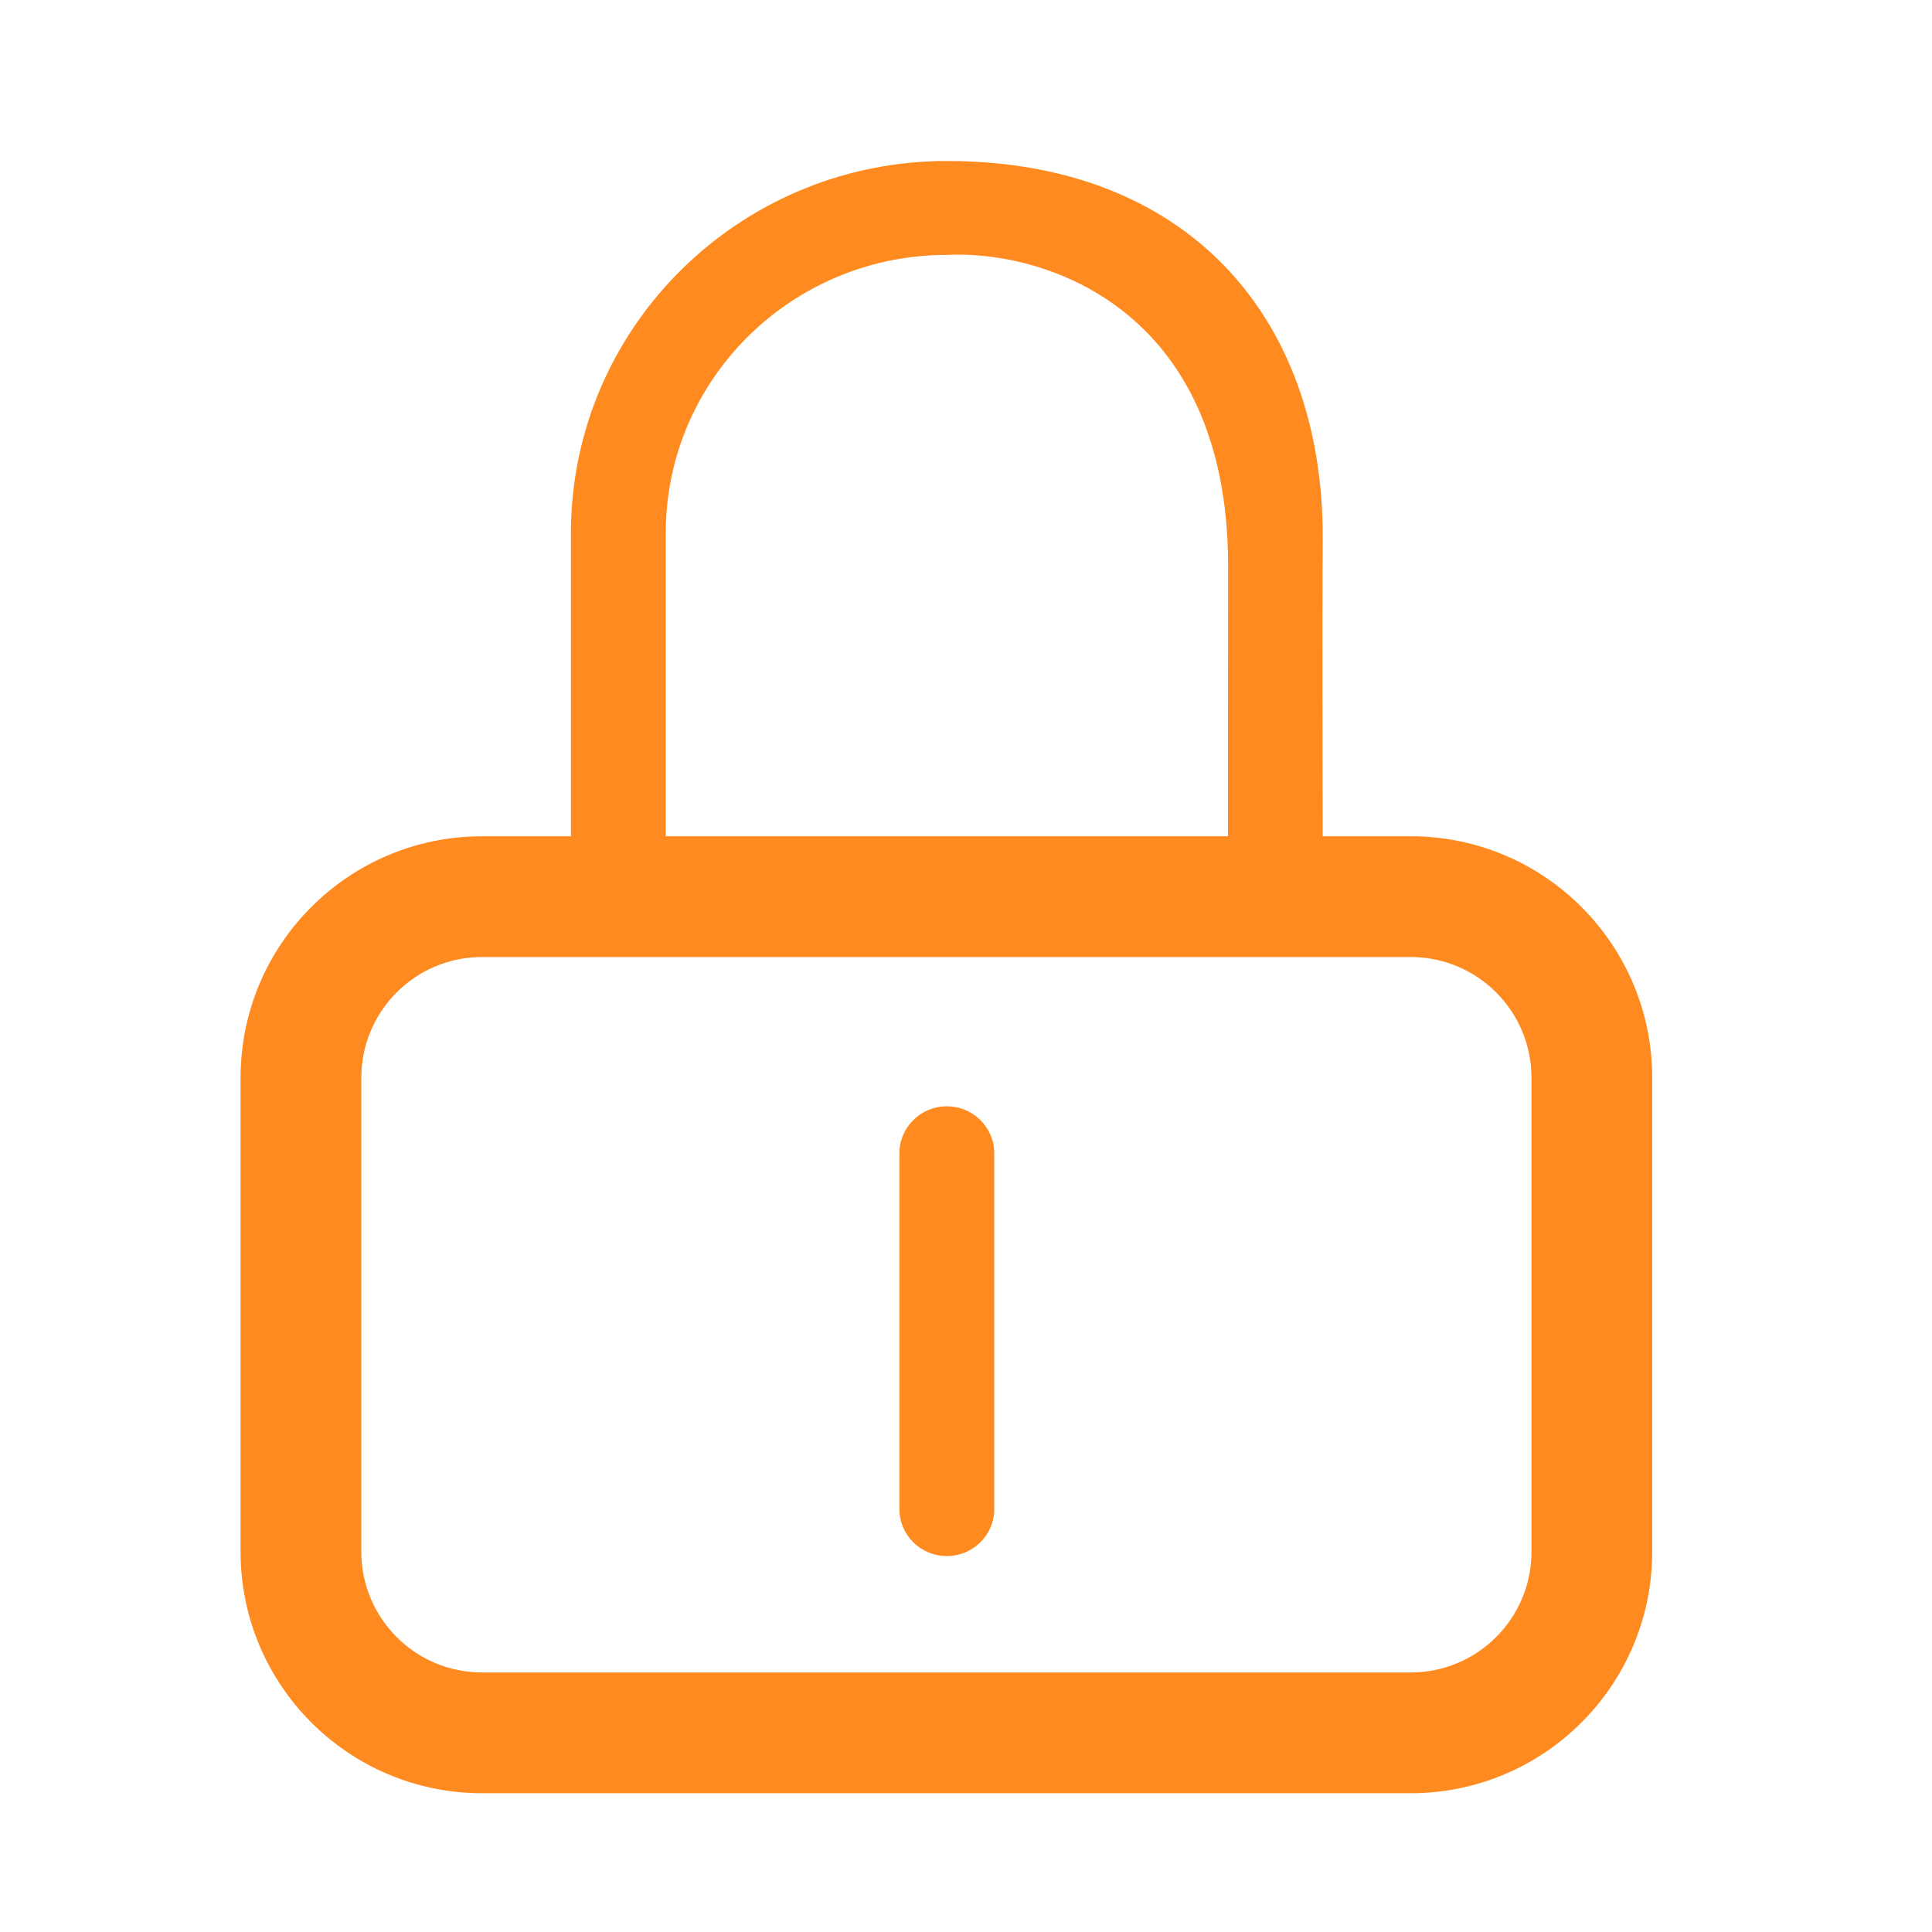
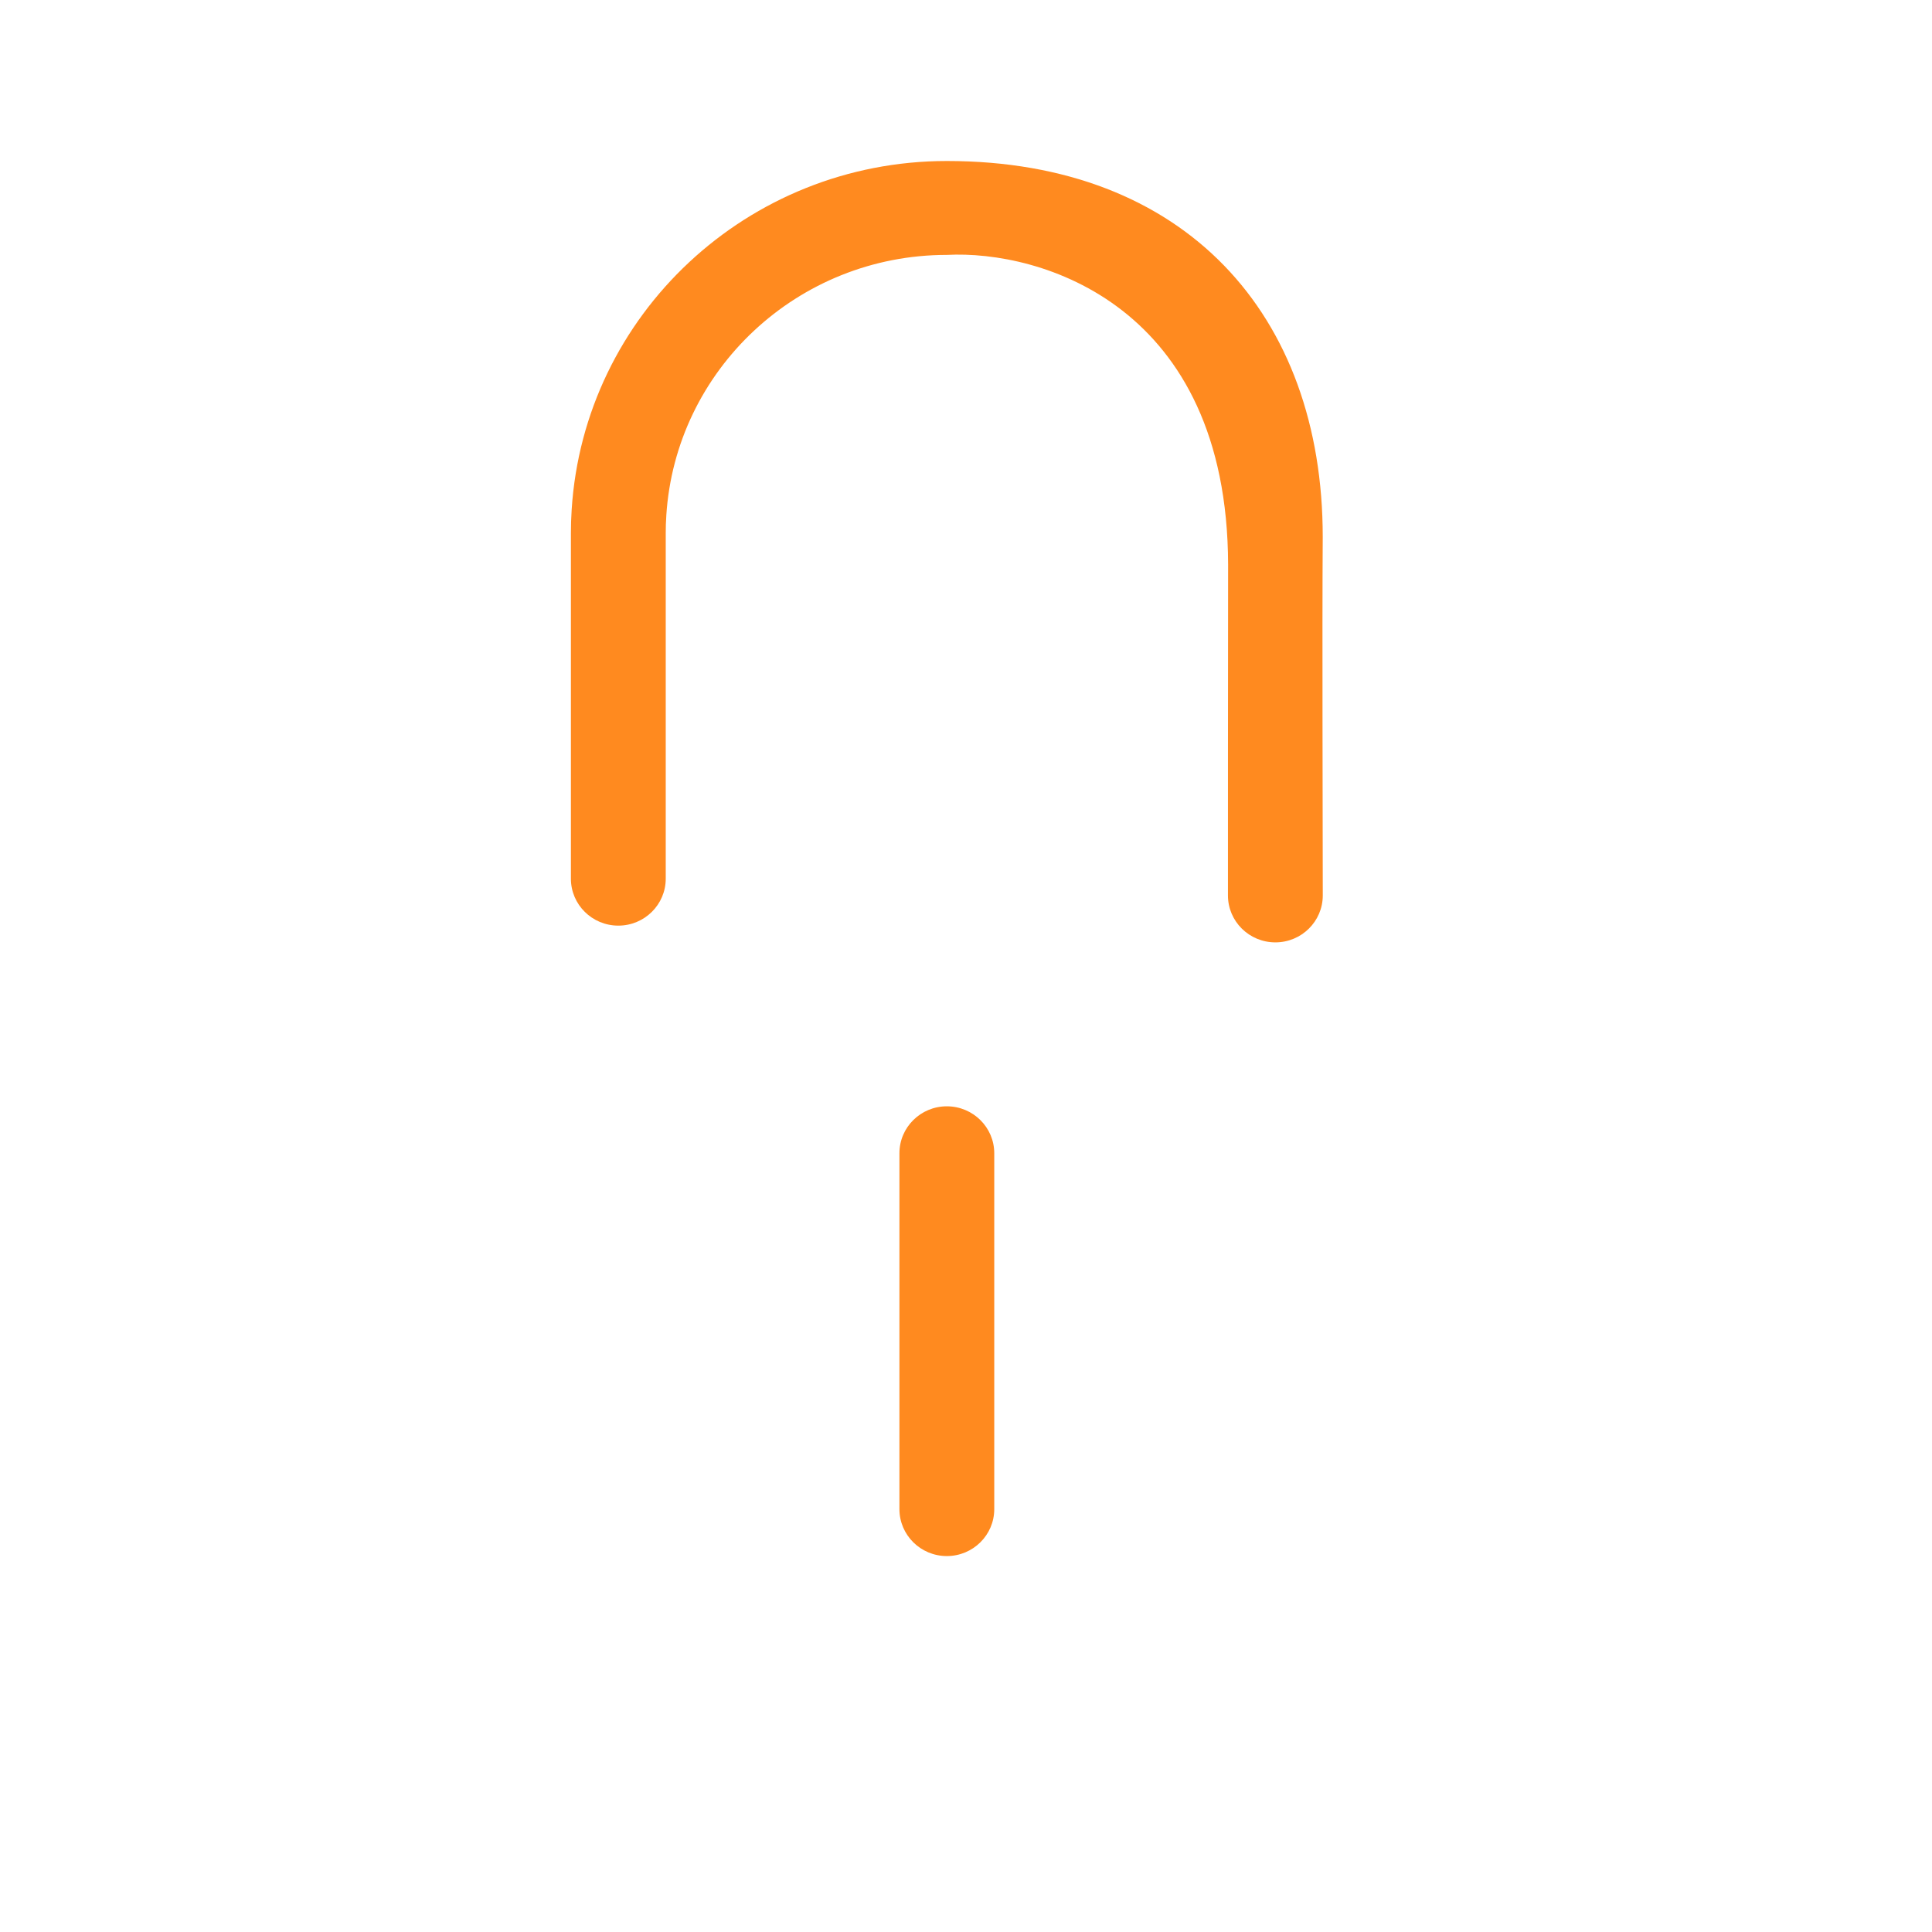
<svg xmlns="http://www.w3.org/2000/svg" width="48" height="48" viewBox="0 0 48 48" fill="none">
  <path fill-rule="evenodd" clip-rule="evenodd" d="M23.524 27.486C24.174 27.486 24.702 28.008 24.702 28.652V37.494C24.702 38.138 24.174 38.66 23.524 38.66C22.873 38.66 22.346 38.138 22.346 37.494V28.652C22.346 28.008 22.873 27.486 23.524 27.486Z" fill="#FF8A1F" />
  <path d="M23.524 6.333C19.817 6.333 16.782 9.195 16.554 12.81L16.554 12.818C16.544 12.955 16.54 13.098 16.54 13.247V21.831C16.54 22.475 16.012 22.997 15.362 22.997C14.711 22.997 14.184 22.475 14.184 21.831V13.247C14.184 13.054 14.19 12.858 14.203 12.661C14.51 7.826 18.566 4 23.524 4C29.442 4 32.864 7.817 32.863 13.34C32.847 15.698 32.864 20.383 32.864 22.247C32.864 22.891 32.336 23.413 31.686 23.413C31.035 23.413 30.508 22.891 30.508 22.247C30.508 20.559 30.508 17.156 30.512 14.024C30.493 7.576 25.846 6.21 23.524 6.333Z" fill="#FF8A1F" />
-   <path fill-rule="evenodd" clip-rule="evenodd" d="M35.049 23.777H11.977C10.32 23.777 8.977 25.12 8.977 26.777V38.552C8.977 40.208 10.32 41.552 11.977 41.552H35.049C36.706 41.552 38.049 40.208 38.049 38.552V26.777C38.049 25.12 36.706 23.777 35.049 23.777ZM11.977 20.777C8.663 20.777 5.977 23.464 5.977 26.777V38.552C5.977 41.865 8.663 44.552 11.977 44.552H35.049C38.363 44.552 41.049 41.865 41.049 38.552V26.777C41.049 23.464 38.363 20.777 35.049 20.777H11.977Z" fill="#FF8A1F" />
</svg>